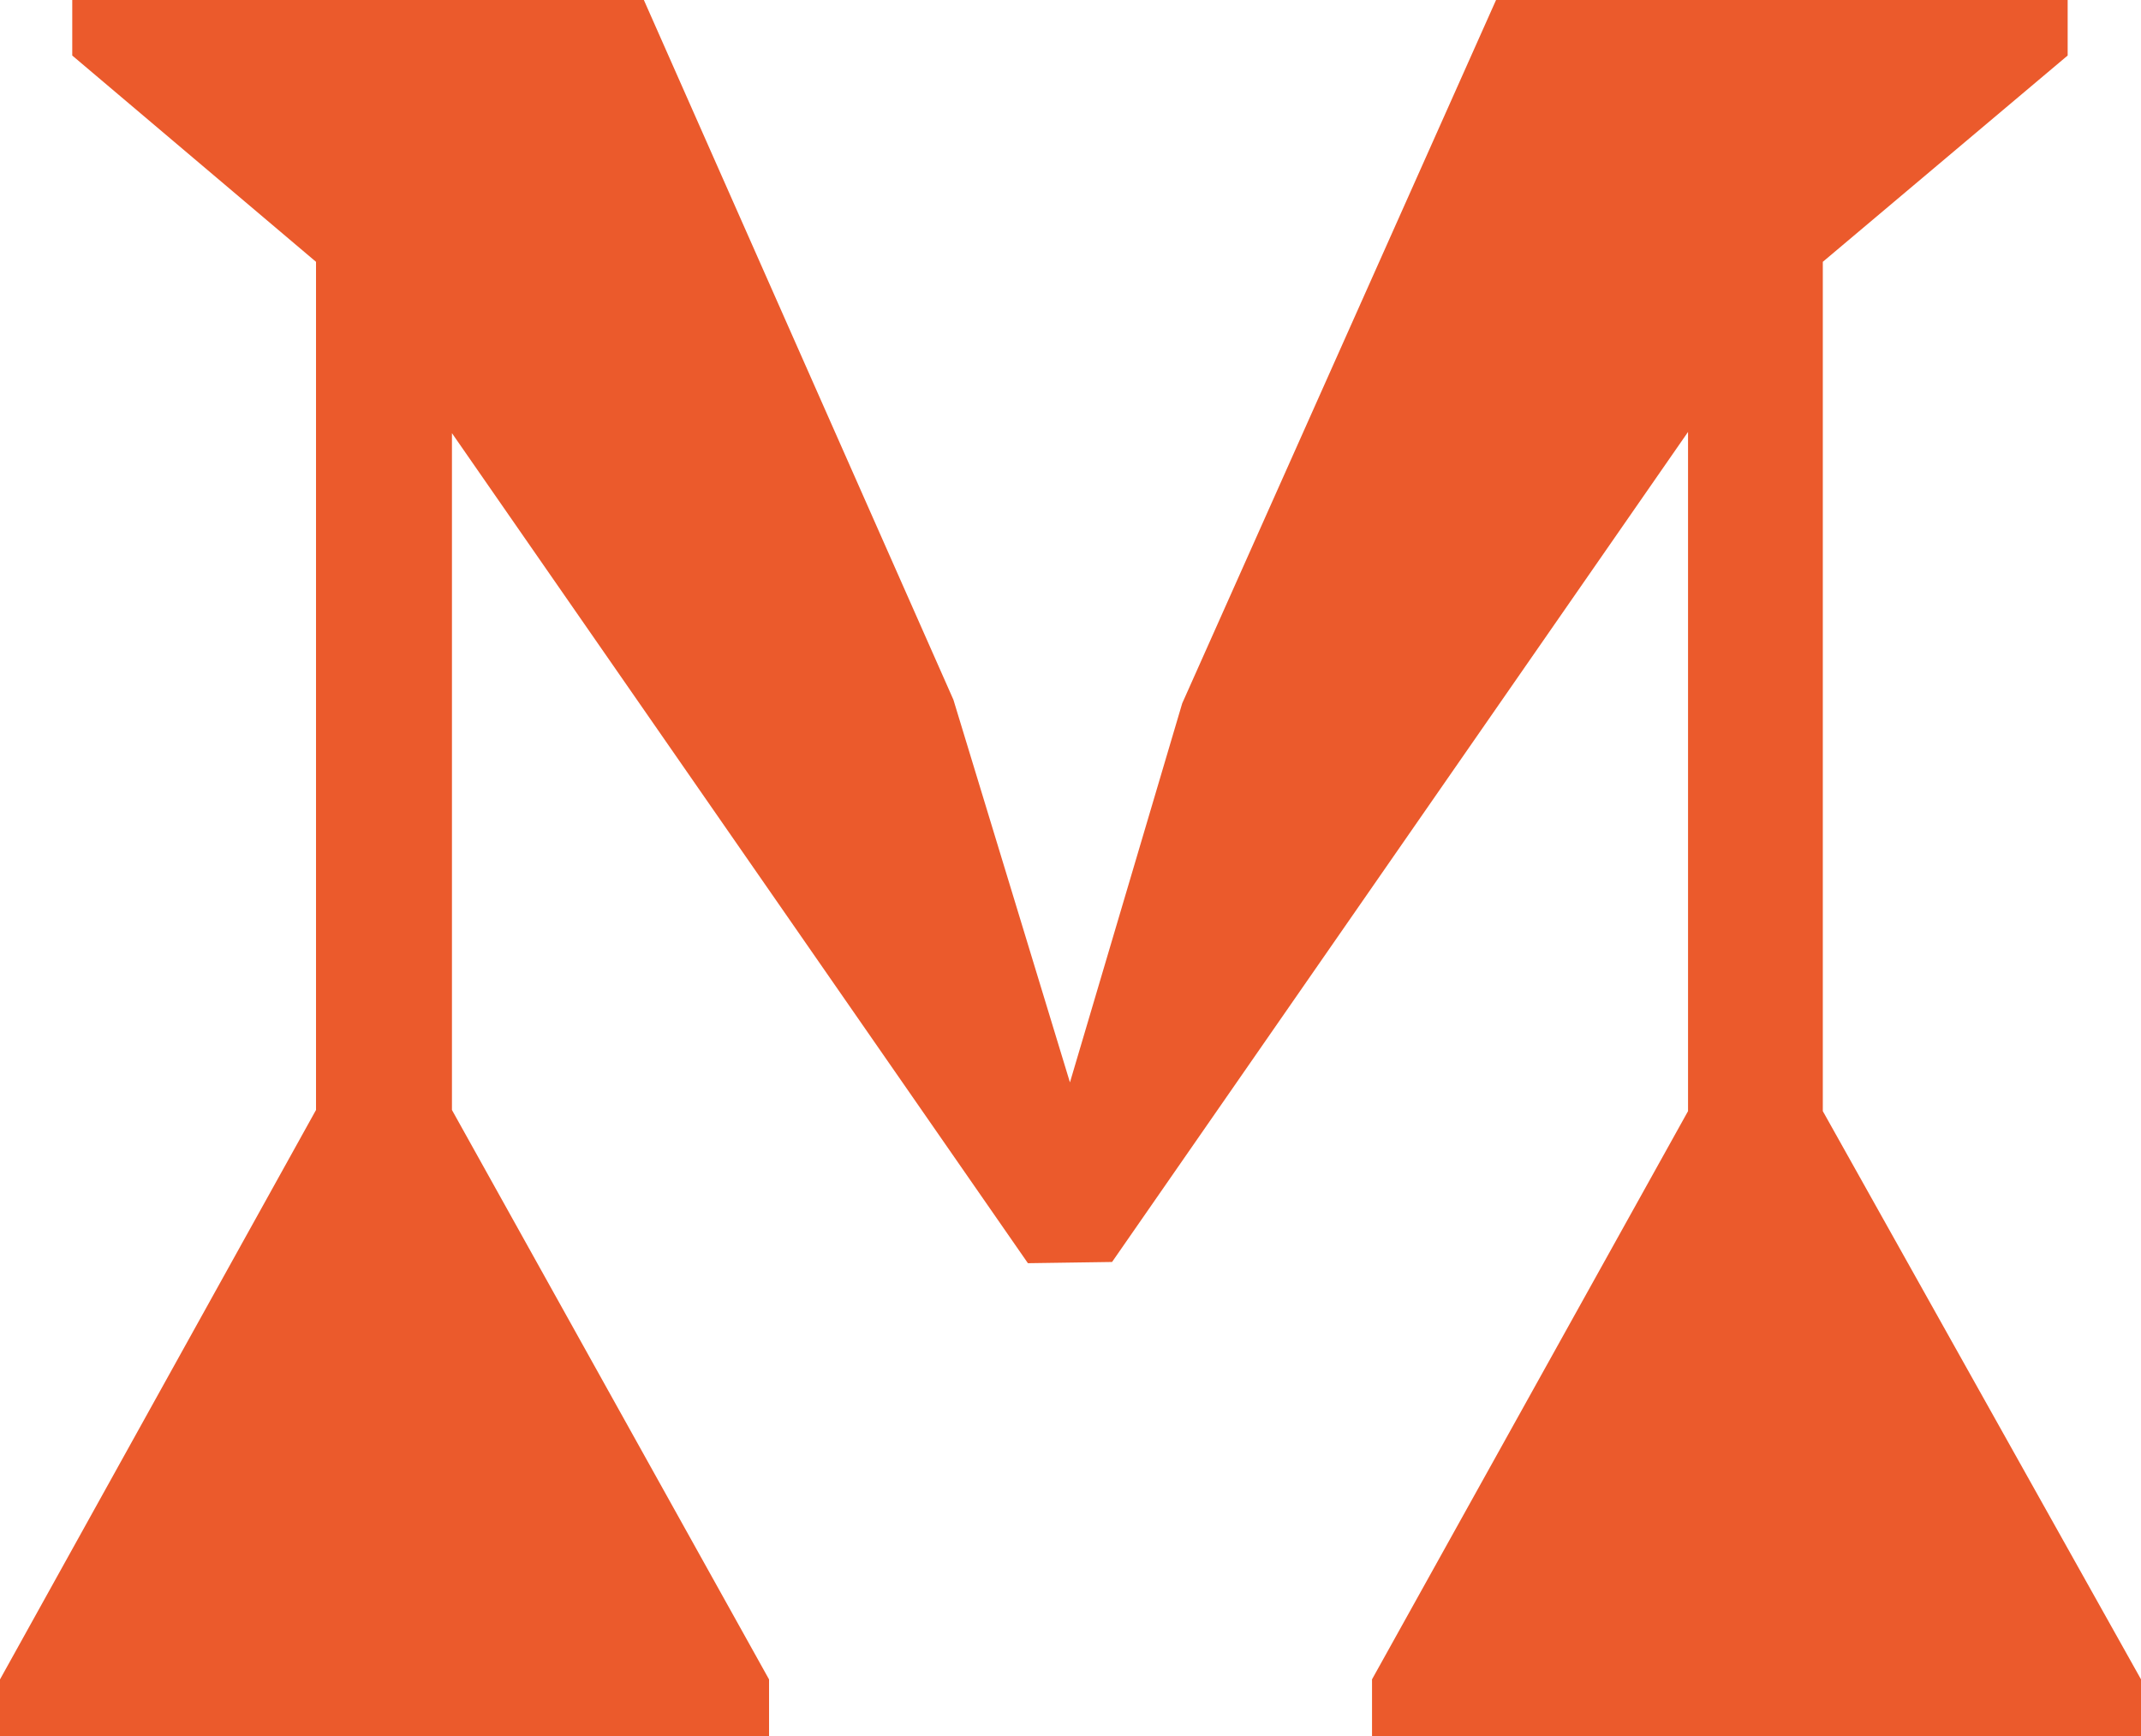
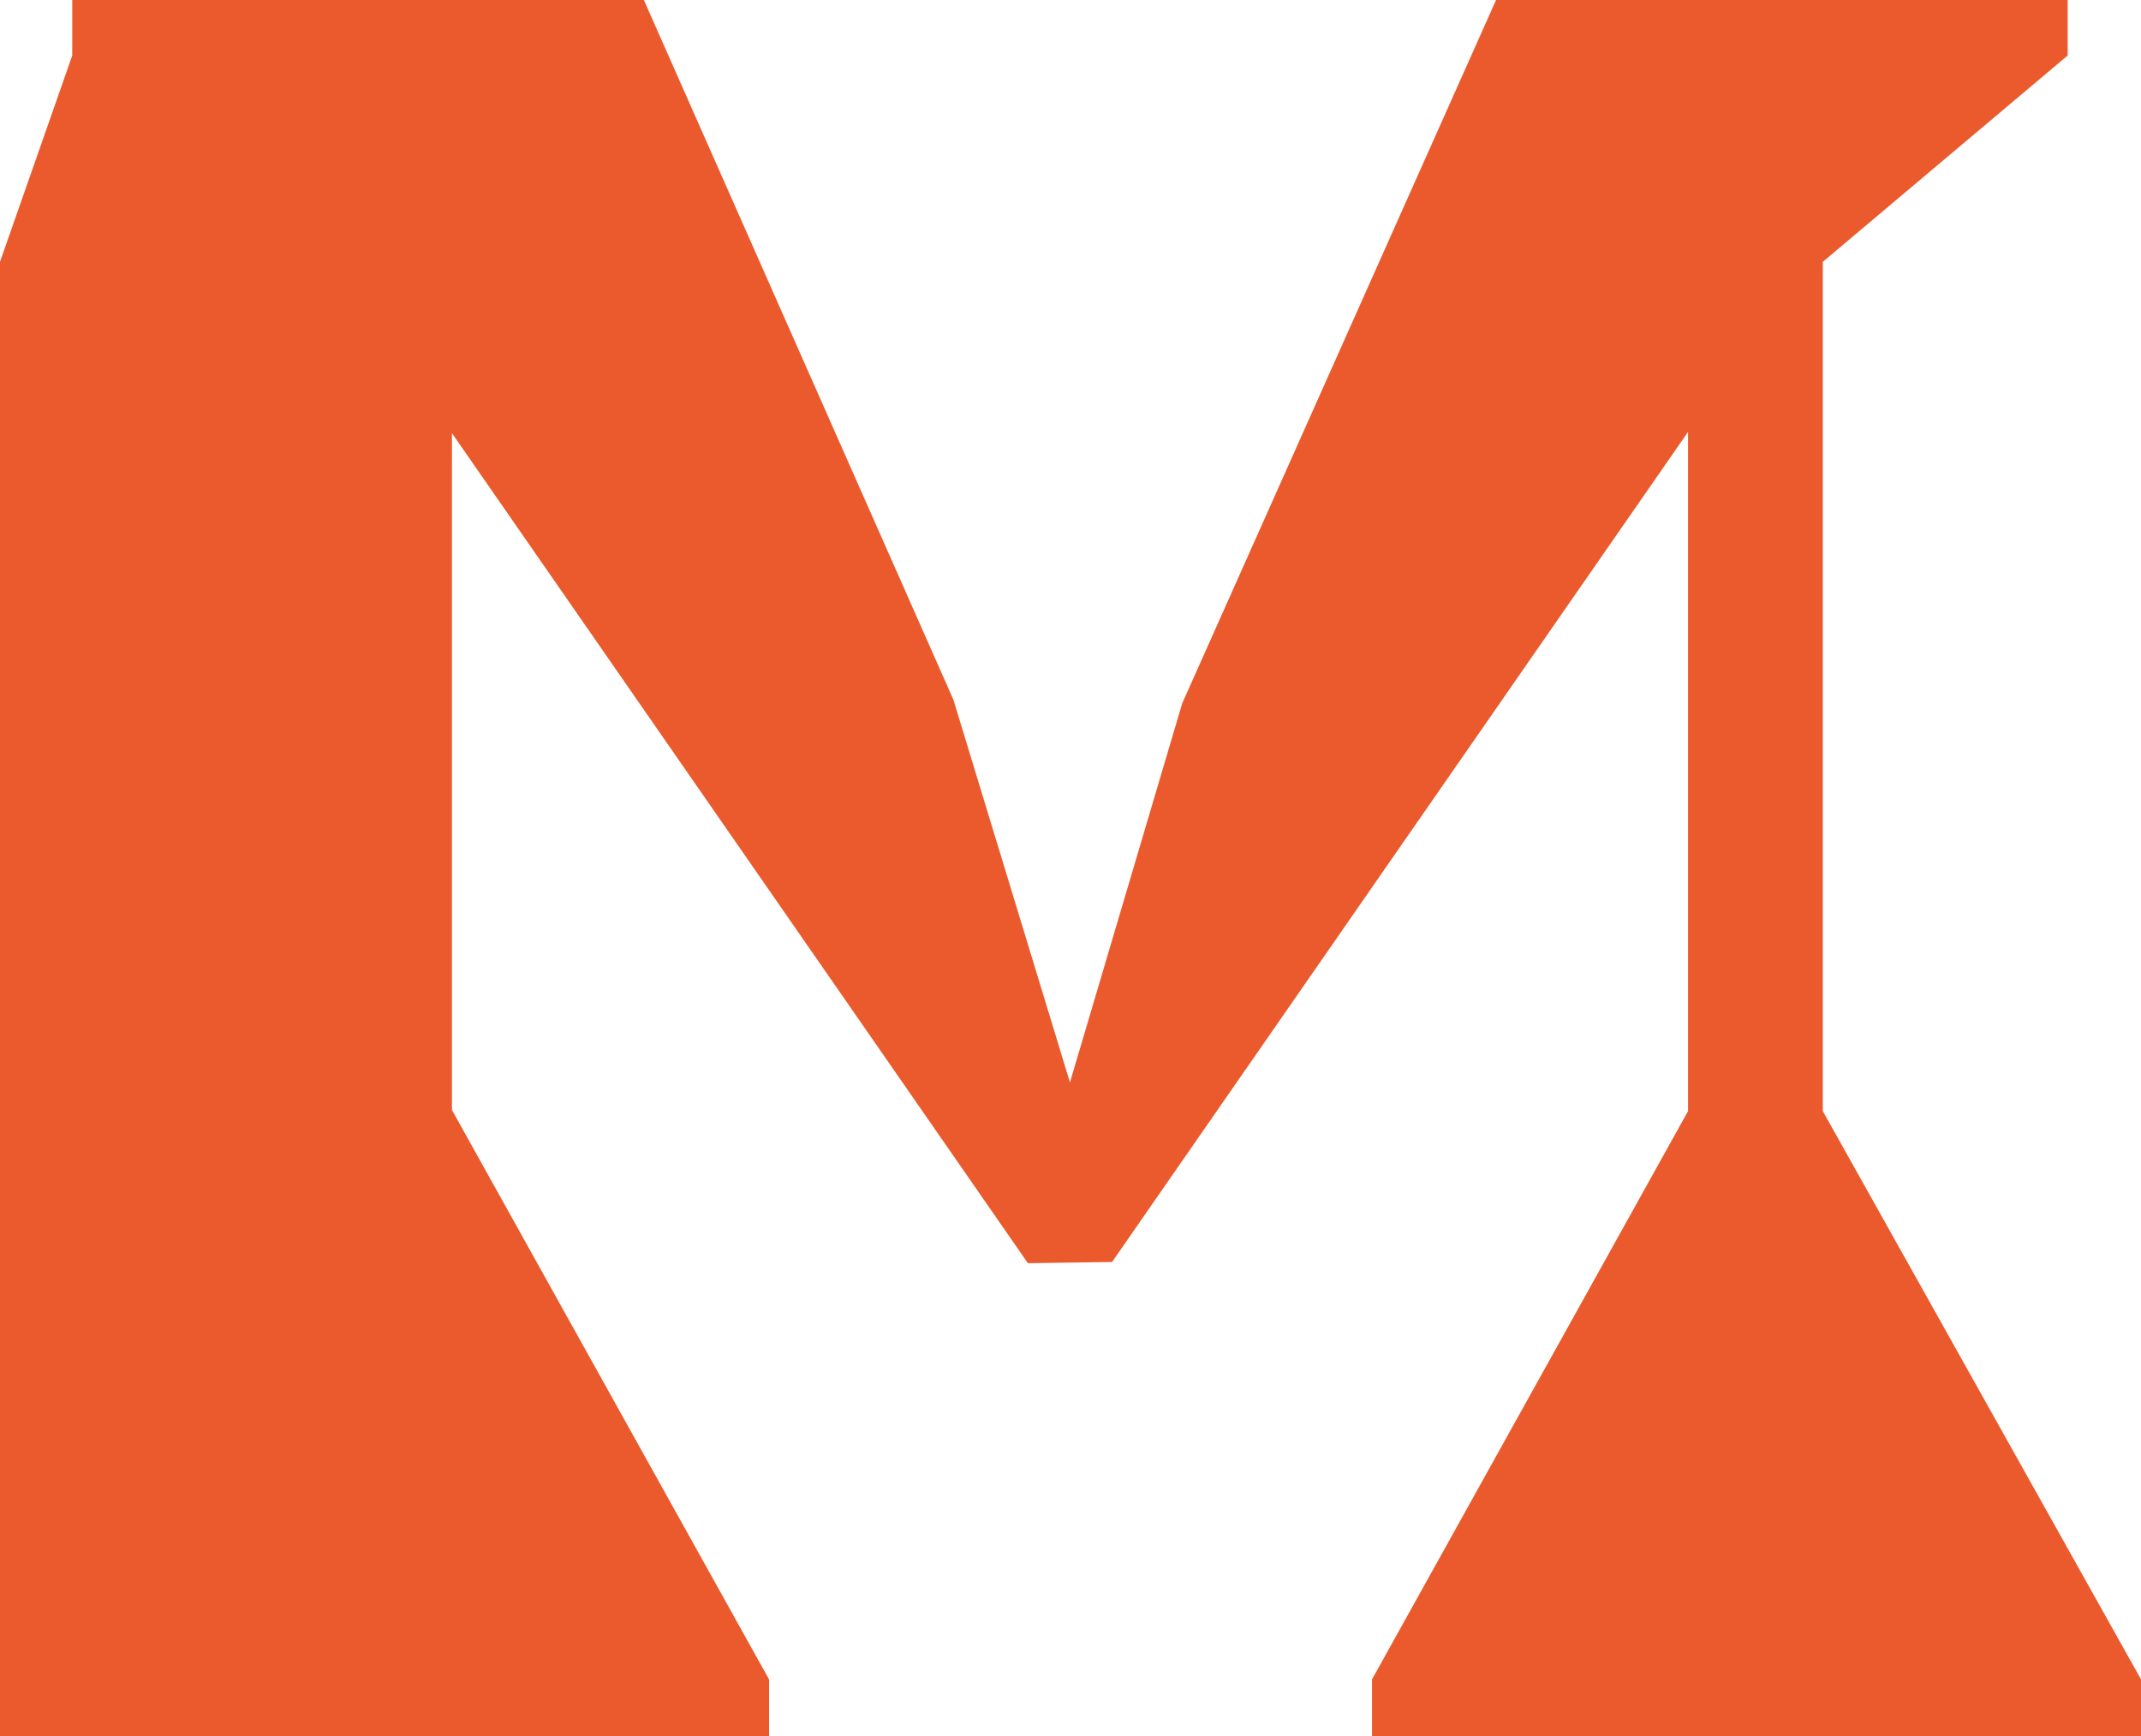
<svg xmlns="http://www.w3.org/2000/svg" width="867" height="703" viewBox="0 0 867 703" fill="none">
-   <path d="M433.307 438.194L478.737 284.809L605.826 0H837.301V22.483L738.149 106.022V449.931L867 680.021V702.972H555.602V680.021L683.572 449.931V174.903L450.333 511.015L416.254 511.511L183.015 175.399V449.463L311.426 680.049V703H0V680.049L127.97 449.463V106.022L29.258 22.483V0H260.734L386.086 283.349L433.252 438.221L433.307 438.194Z" fill="#EB5A2C" />
+   <path d="M433.307 438.194L478.737 284.809L605.826 0H837.301V22.483L738.149 106.022V449.931L867 680.021V702.972H555.602V680.021L683.572 449.931V174.903L450.333 511.015L416.254 511.511L183.015 175.399V449.463L311.426 680.049V703H0V680.049V106.022L29.258 22.483V0H260.734L386.086 283.349L433.252 438.221L433.307 438.194Z" fill="#EB5A2C" />
</svg>